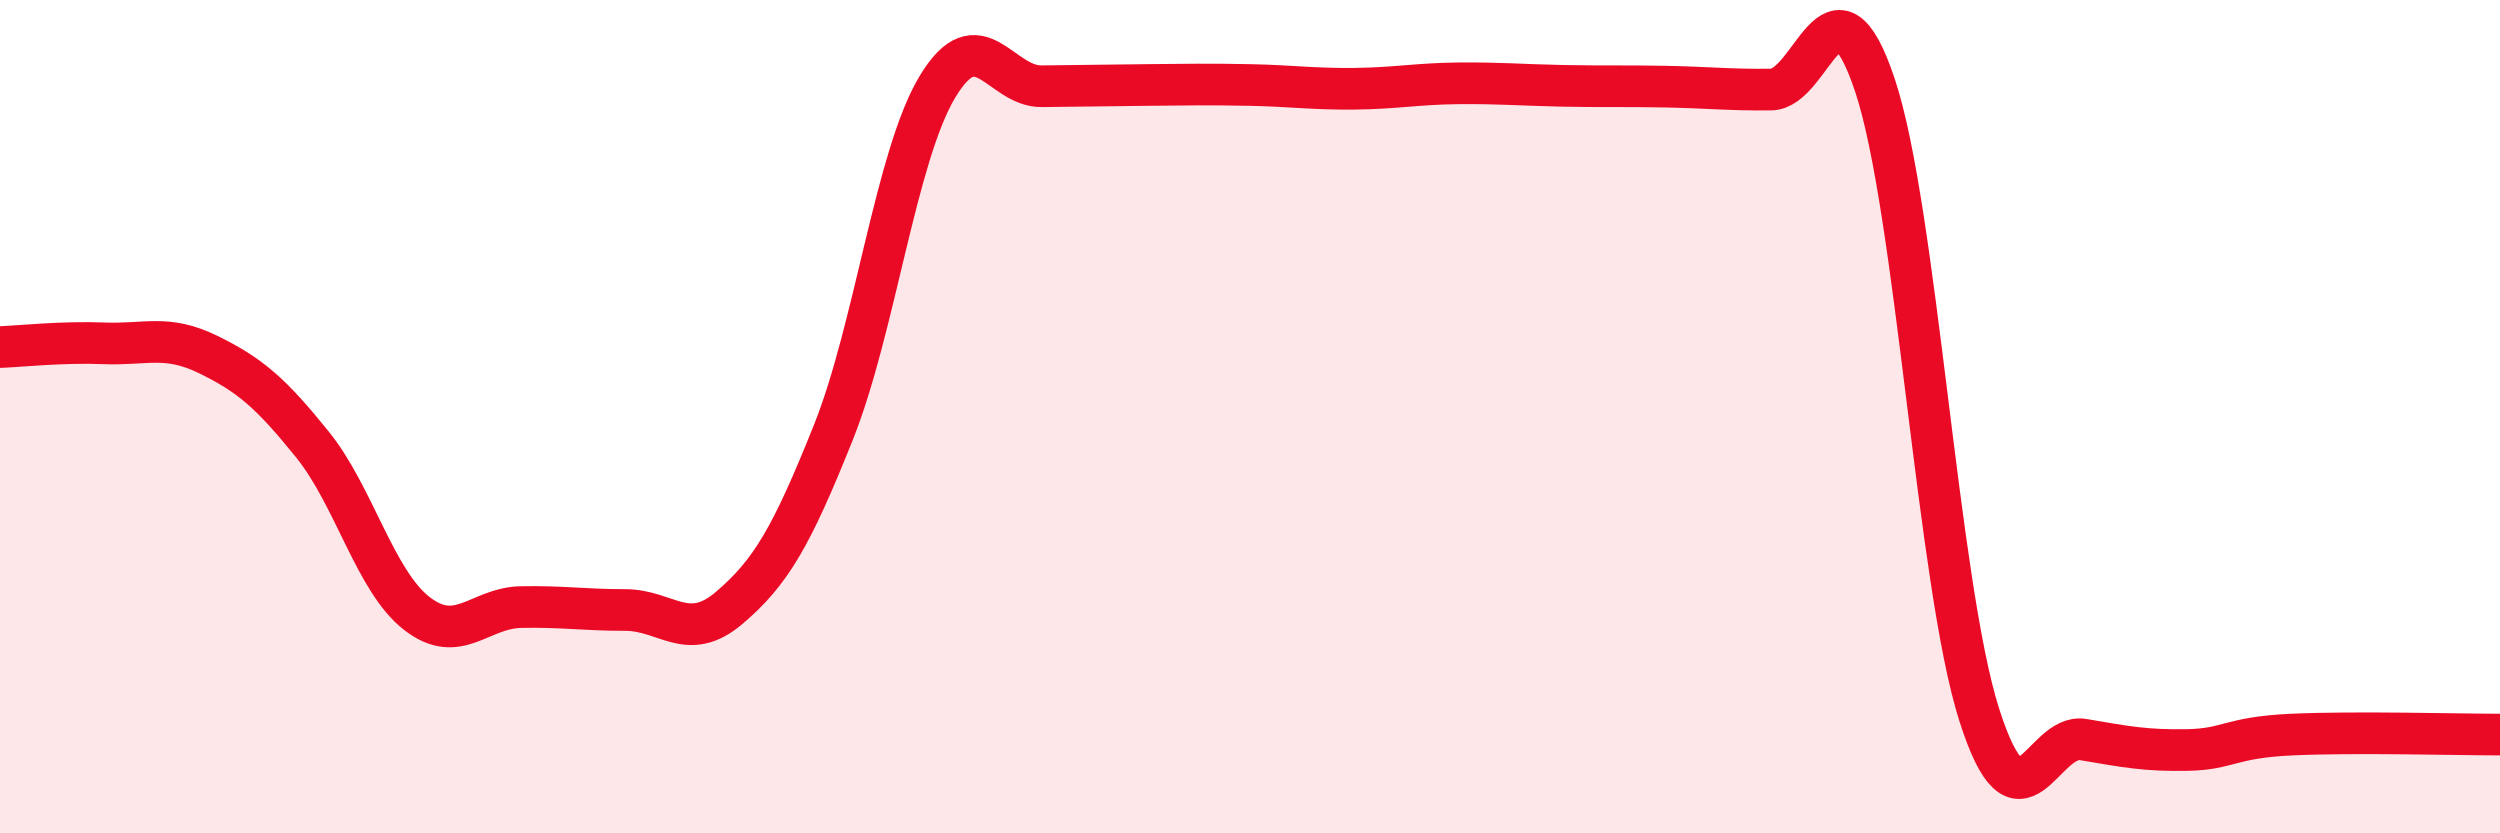
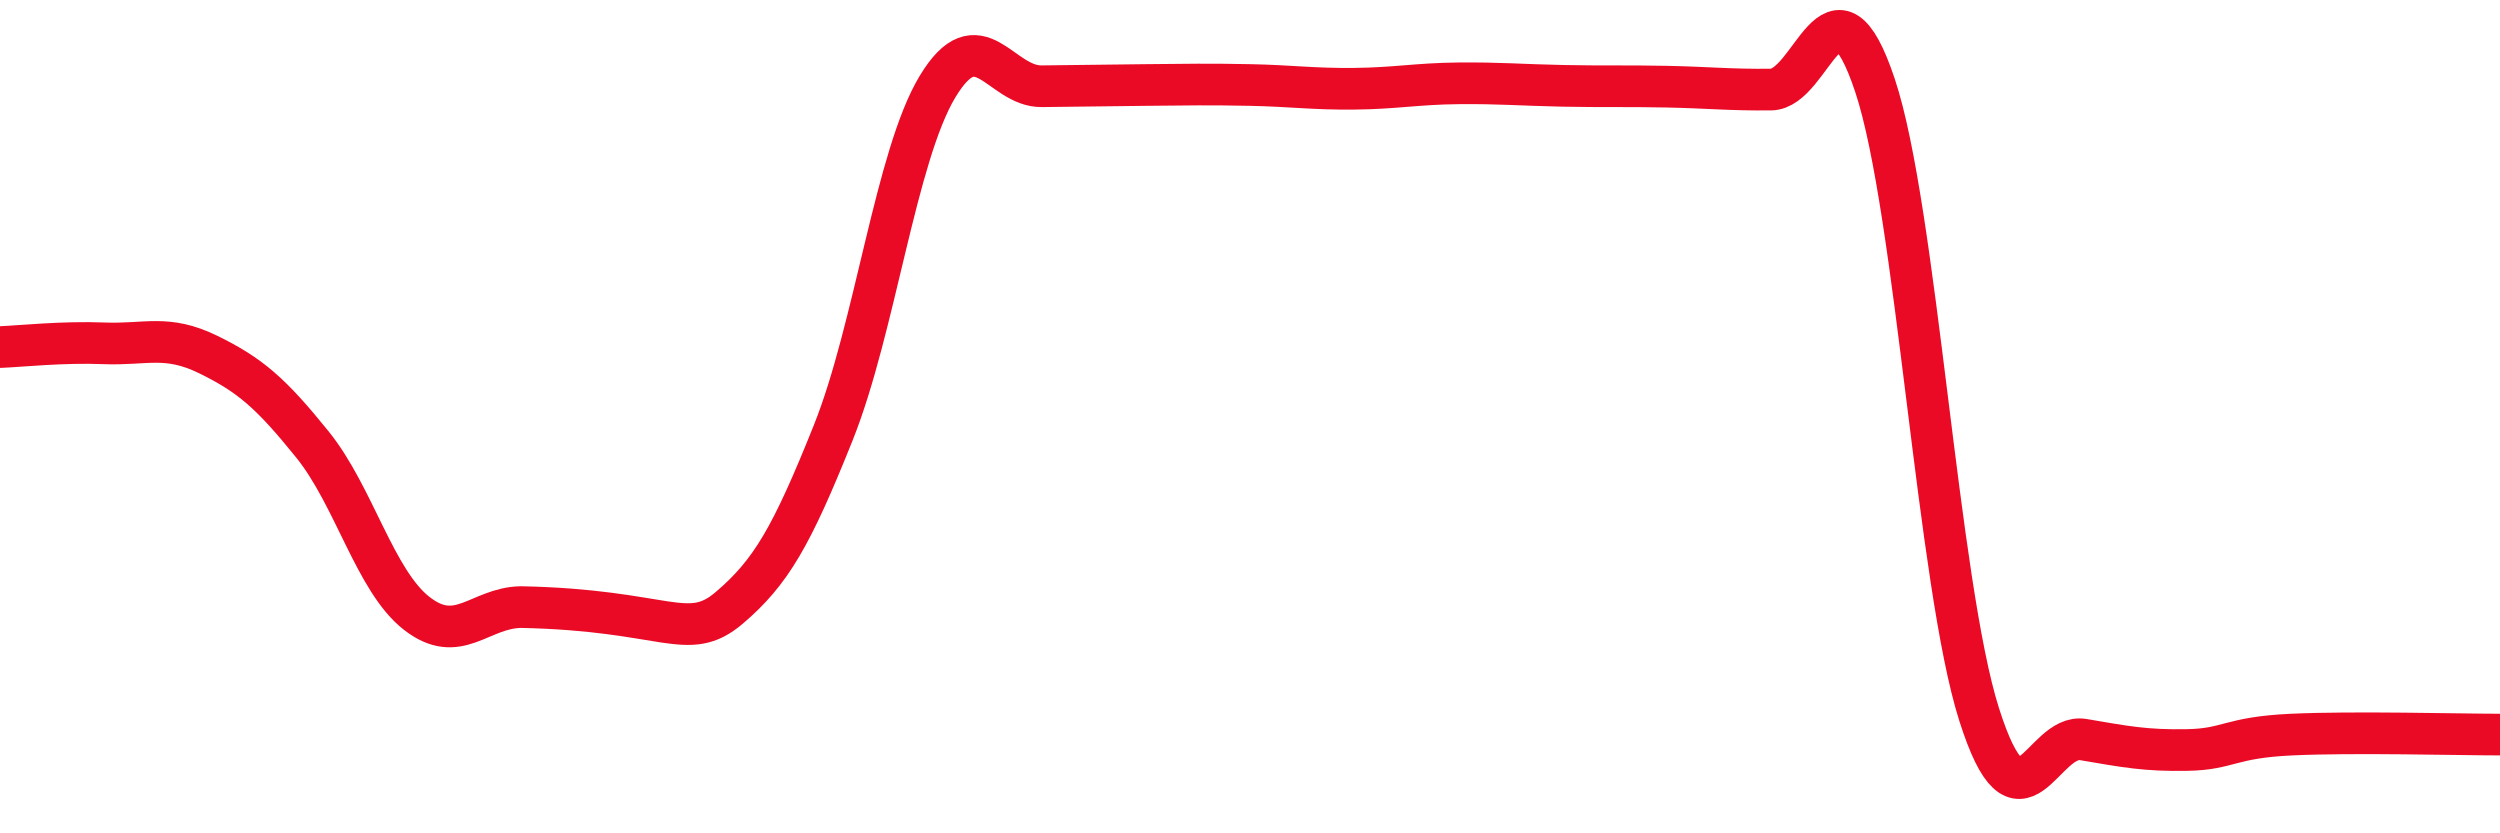
<svg xmlns="http://www.w3.org/2000/svg" width="60" height="20" viewBox="0 0 60 20">
-   <path d="M 0,8.33 C 0.5,8.31 1.5,8.2 2.5,8.24 C 3.5,8.28 4,8.02 5,8.51 C 6,9 6.5,9.43 7.5,10.67 C 8.5,11.91 9,13.94 10,14.72 C 11,15.5 11.5,14.59 12.5,14.57 C 13.5,14.55 14,14.64 15,14.64 C 16,14.64 16.5,15.44 17.5,14.59 C 18.5,13.74 19,12.88 20,10.38 C 21,7.88 21.5,3.74 22.5,2.08 C 23.5,0.42 24,2.08 25,2.07 C 26,2.06 26.5,2.05 27.5,2.04 C 28.5,2.03 29,2.02 30,2.04 C 31,2.06 31.5,2.14 32.5,2.13 C 33.5,2.12 34,2.01 35,2 C 36,1.99 36.5,2.04 37.5,2.06 C 38.5,2.08 39,2.06 40,2.08 C 41,2.1 41.5,2.16 42.5,2.15 C 43.5,2.14 44,-0.95 45,2.05 C 46,5.05 46.5,14.01 47.5,17.15 C 48.5,20.29 49,17.58 50,17.75 C 51,17.92 51.5,18.02 52.5,18 C 53.5,17.98 53.5,17.7 55,17.63 C 56.5,17.56 59,17.63 60,17.63L60 20L0 20Z" fill="#EB0A25" opacity="0.1" stroke-linecap="round" stroke-linejoin="round" />
-   <path d="M 0,8.33 C 0.5,8.31 1.5,8.2 2.5,8.24 C 3.5,8.28 4,8.02 5,8.51 C 6,9 6.5,9.43 7.5,10.67 C 8.5,11.91 9,13.94 10,14.72 C 11,15.5 11.5,14.59 12.5,14.57 C 13.5,14.55 14,14.64 15,14.64 C 16,14.64 16.5,15.44 17.5,14.59 C 18.5,13.74 19,12.88 20,10.38 C 21,7.88 21.5,3.74 22.5,2.08 C 23.5,0.42 24,2.08 25,2.07 C 26,2.06 26.5,2.05 27.5,2.04 C 28.5,2.03 29,2.02 30,2.04 C 31,2.06 31.5,2.14 32.5,2.13 C 33.5,2.12 34,2.01 35,2 C 36,1.99 36.5,2.04 37.5,2.06 C 38.5,2.08 39,2.06 40,2.08 C 41,2.1 41.5,2.16 42.5,2.15 C 43.5,2.14 44,-0.95 45,2.05 C 46,5.05 46.5,14.01 47.5,17.15 C 48.5,20.29 49,17.58 50,17.75 C 51,17.92 51.5,18.02 52.5,18 C 53.5,17.98 53.5,17.7 55,17.63 C 56.5,17.56 59,17.63 60,17.63" stroke="#EB0A25" stroke-width="1" fill="none" stroke-linecap="round" stroke-linejoin="round" />
+   <path d="M 0,8.33 C 0.5,8.31 1.5,8.2 2.5,8.24 C 3.5,8.28 4,8.02 5,8.51 C 6,9 6.5,9.43 7.5,10.67 C 8.5,11.91 9,13.94 10,14.72 C 11,15.5 11.5,14.59 12.5,14.57 C 16,14.64 16.5,15.44 17.5,14.59 C 18.5,13.74 19,12.88 20,10.38 C 21,7.88 21.5,3.74 22.5,2.08 C 23.5,0.42 24,2.08 25,2.07 C 26,2.06 26.5,2.05 27.5,2.04 C 28.5,2.03 29,2.02 30,2.04 C 31,2.06 31.5,2.14 32.5,2.13 C 33.5,2.12 34,2.01 35,2 C 36,1.99 36.5,2.04 37.5,2.06 C 38.5,2.08 39,2.06 40,2.08 C 41,2.1 41.5,2.16 42.5,2.15 C 43.5,2.14 44,-0.95 45,2.05 C 46,5.05 46.5,14.01 47.5,17.15 C 48.5,20.29 49,17.58 50,17.75 C 51,17.92 51.5,18.02 52.5,18 C 53.5,17.98 53.5,17.7 55,17.63 C 56.5,17.56 59,17.63 60,17.63" stroke="#EB0A25" stroke-width="1" fill="none" stroke-linecap="round" stroke-linejoin="round" />
</svg>